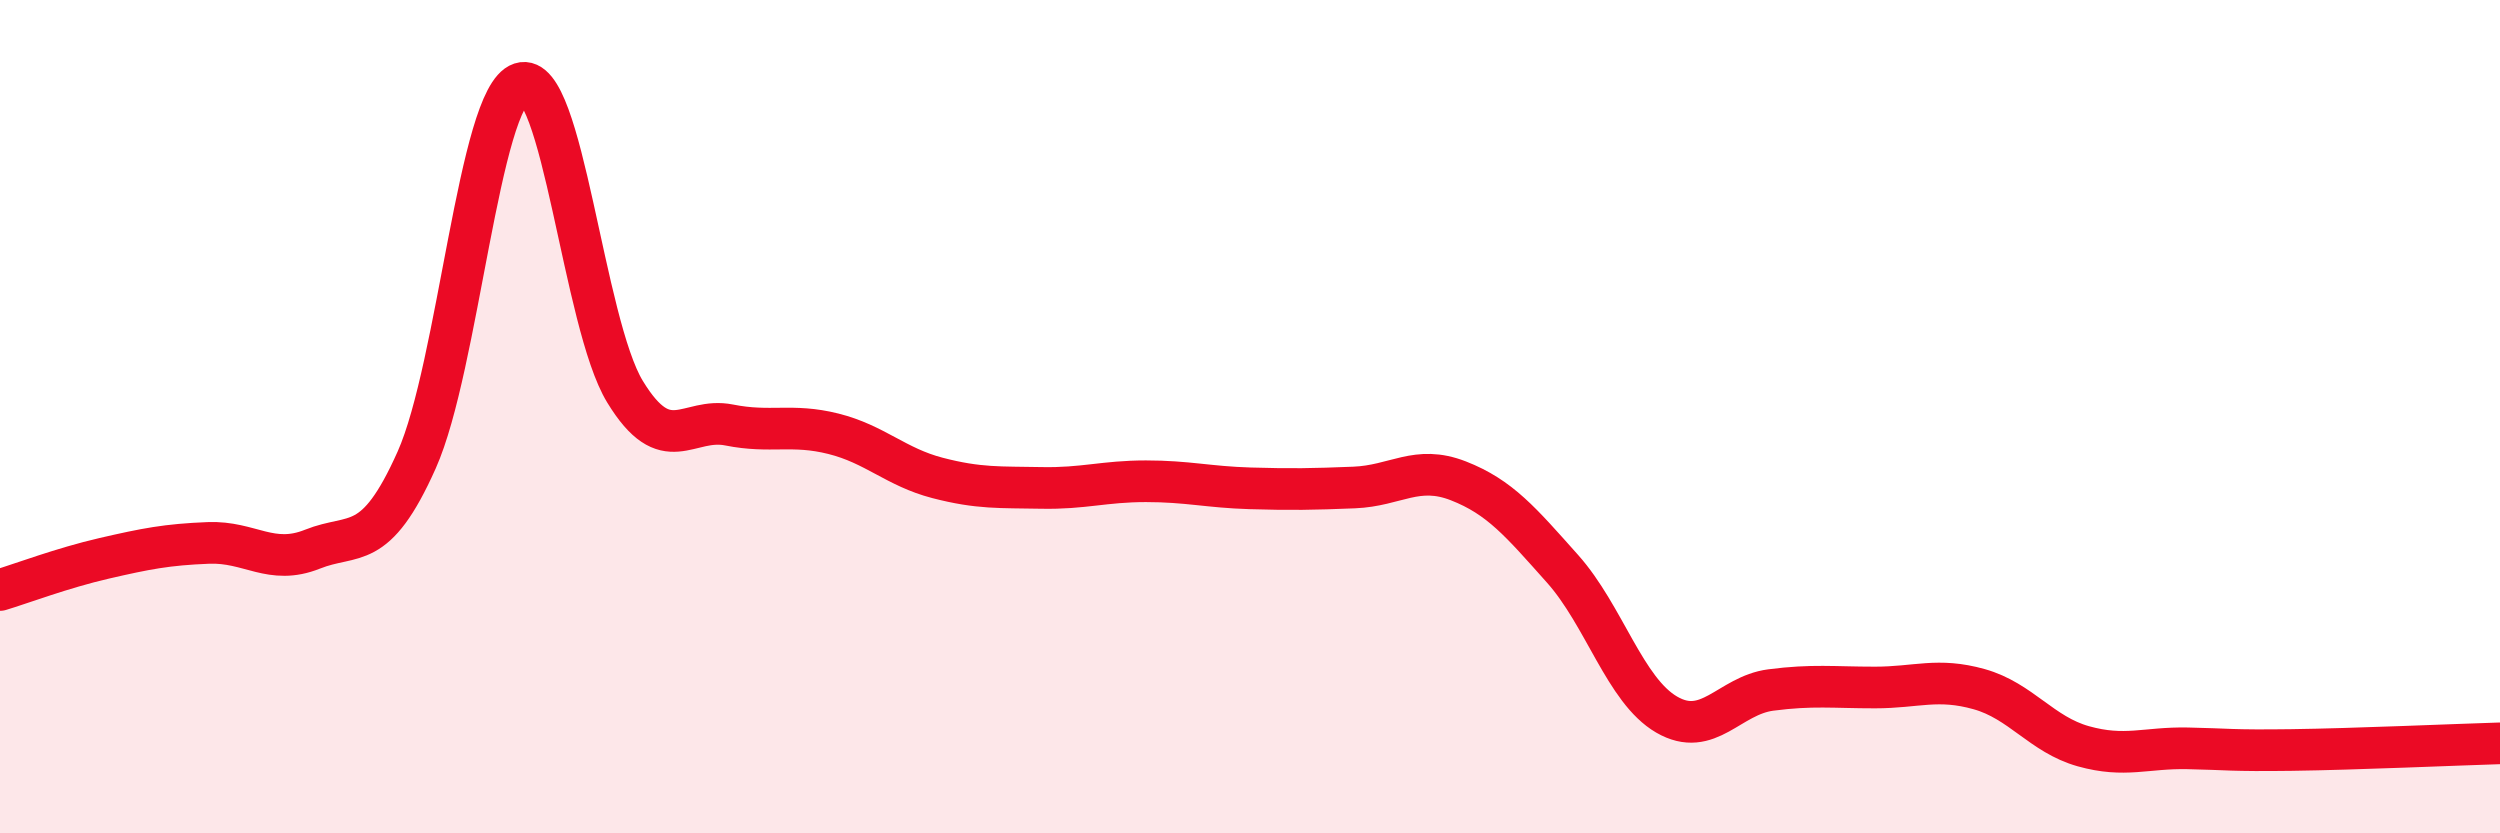
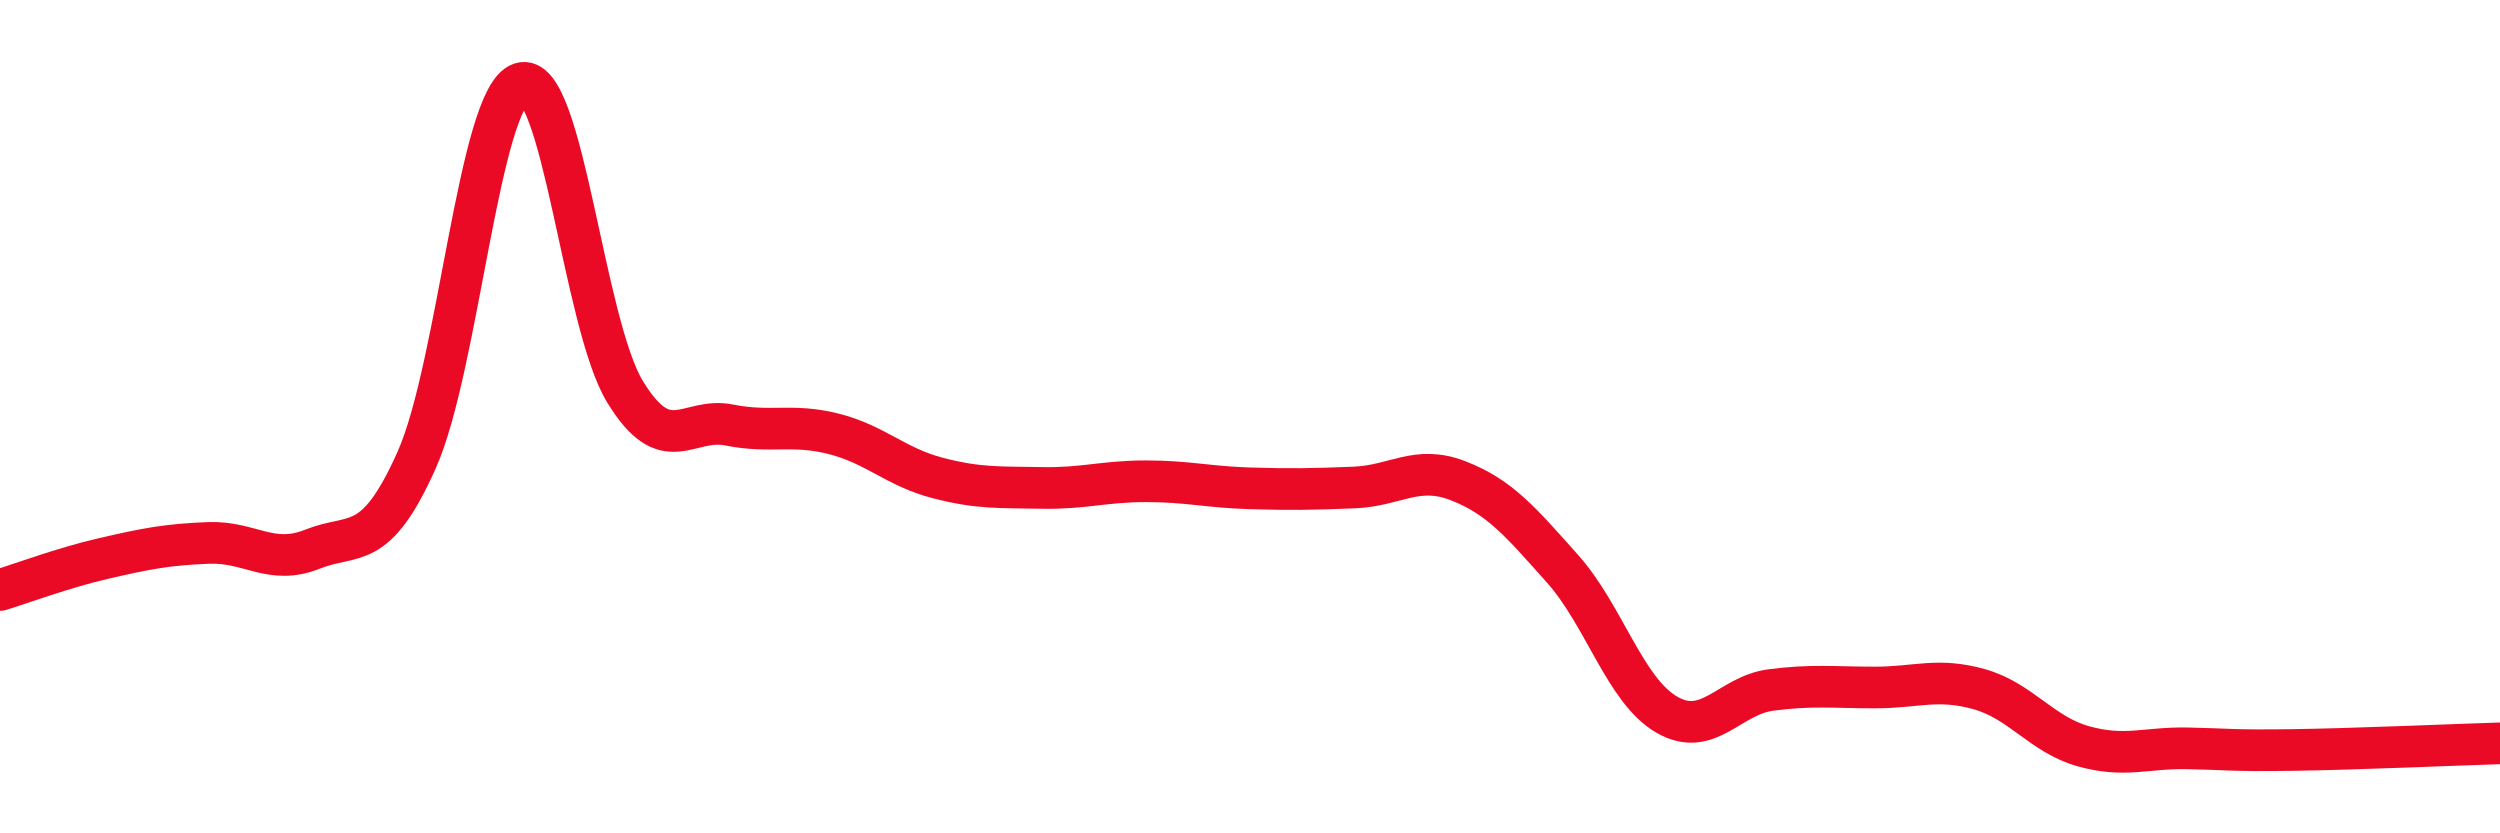
<svg xmlns="http://www.w3.org/2000/svg" width="60" height="20" viewBox="0 0 60 20">
-   <path d="M 0,14.16 C 0.5,14.01 1.5,13.63 2.5,13.4 C 3.5,13.17 4,13.07 5,13.03 C 6,12.99 6.5,13.58 7.5,13.18 C 8.5,12.78 9,13.28 10,11.04 C 11,8.8 11.5,2.33 12.5,2 C 13.5,1.67 14,7.76 15,9.4 C 16,11.04 16.5,10 17.5,10.2 C 18.5,10.4 19,10.16 20,10.41 C 21,10.66 21.5,11.21 22.5,11.47 C 23.5,11.73 24,11.69 25,11.71 C 26,11.73 26.5,11.55 27.5,11.55 C 28.5,11.55 29,11.69 30,11.72 C 31,11.75 31.5,11.74 32.5,11.7 C 33.5,11.66 34,11.15 35,11.54 C 36,11.93 36.5,12.53 37.5,13.65 C 38.5,14.77 39,16.57 40,17.15 C 41,17.73 41.5,16.69 42.5,16.56 C 43.5,16.43 44,16.5 45,16.5 C 46,16.5 46.5,16.26 47.5,16.54 C 48.5,16.82 49,17.63 50,17.91 C 51,18.19 51.5,17.94 52.5,17.96 C 53.5,17.98 53.5,18.02 55,18 C 56.5,17.98 59,17.87 60,17.84L60 20L0 20Z" fill="#EB0A25" opacity="0.1" stroke-linecap="round" stroke-linejoin="round" />
  <path d="M 0,14.16 C 0.5,14.01 1.5,13.63 2.5,13.4 C 3.5,13.17 4,13.07 5,13.03 C 6,12.99 6.5,13.58 7.5,13.18 C 8.5,12.78 9,13.28 10,11.04 C 11,8.8 11.5,2.33 12.5,2 C 13.5,1.67 14,7.76 15,9.4 C 16,11.04 16.5,10 17.5,10.2 C 18.5,10.4 19,10.16 20,10.41 C 21,10.66 21.5,11.21 22.5,11.47 C 23.5,11.73 24,11.69 25,11.71 C 26,11.73 26.5,11.55 27.5,11.55 C 28.5,11.55 29,11.69 30,11.72 C 31,11.75 31.5,11.74 32.5,11.7 C 33.5,11.66 34,11.15 35,11.54 C 36,11.93 36.5,12.53 37.5,13.65 C 38.5,14.77 39,16.57 40,17.15 C 41,17.73 41.5,16.69 42.5,16.56 C 43.5,16.43 44,16.5 45,16.5 C 46,16.5 46.5,16.26 47.5,16.54 C 48.5,16.82 49,17.63 50,17.91 C 51,18.19 51.5,17.94 52.5,17.96 C 53.5,17.98 53.5,18.02 55,18 C 56.5,17.98 59,17.87 60,17.84" stroke="#EB0A25" stroke-width="1" fill="none" stroke-linecap="round" stroke-linejoin="round" />
</svg>